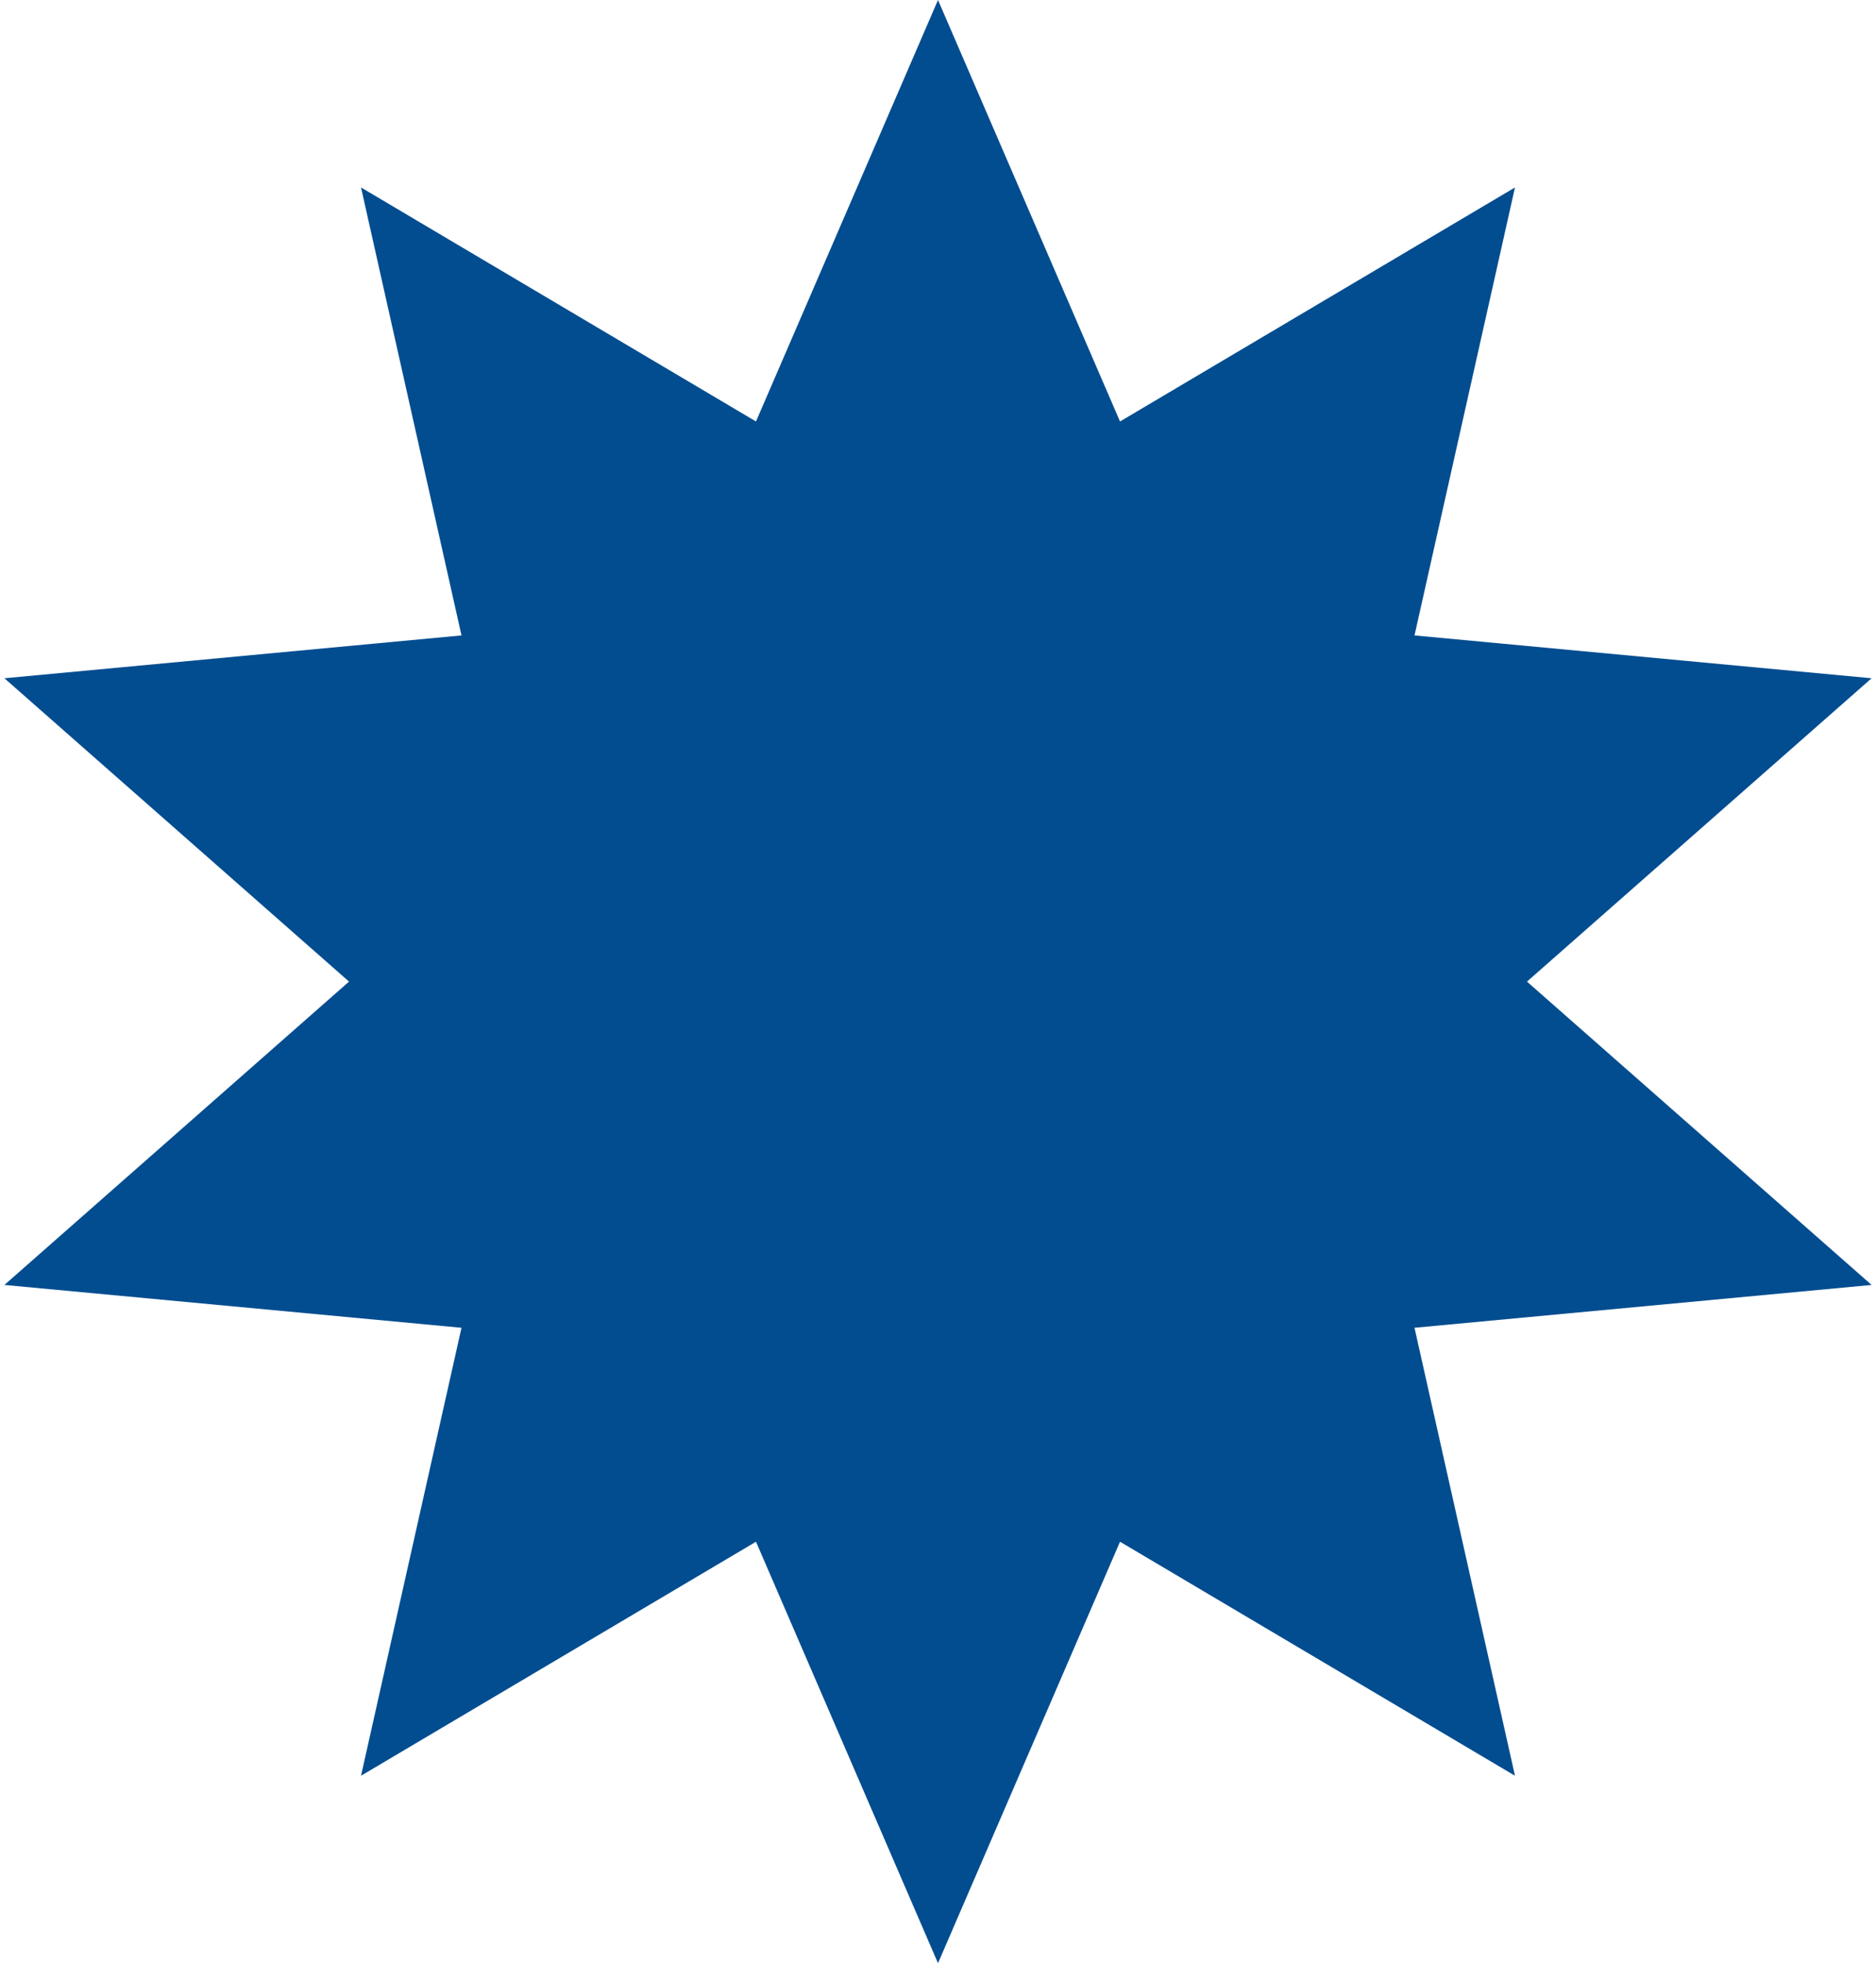
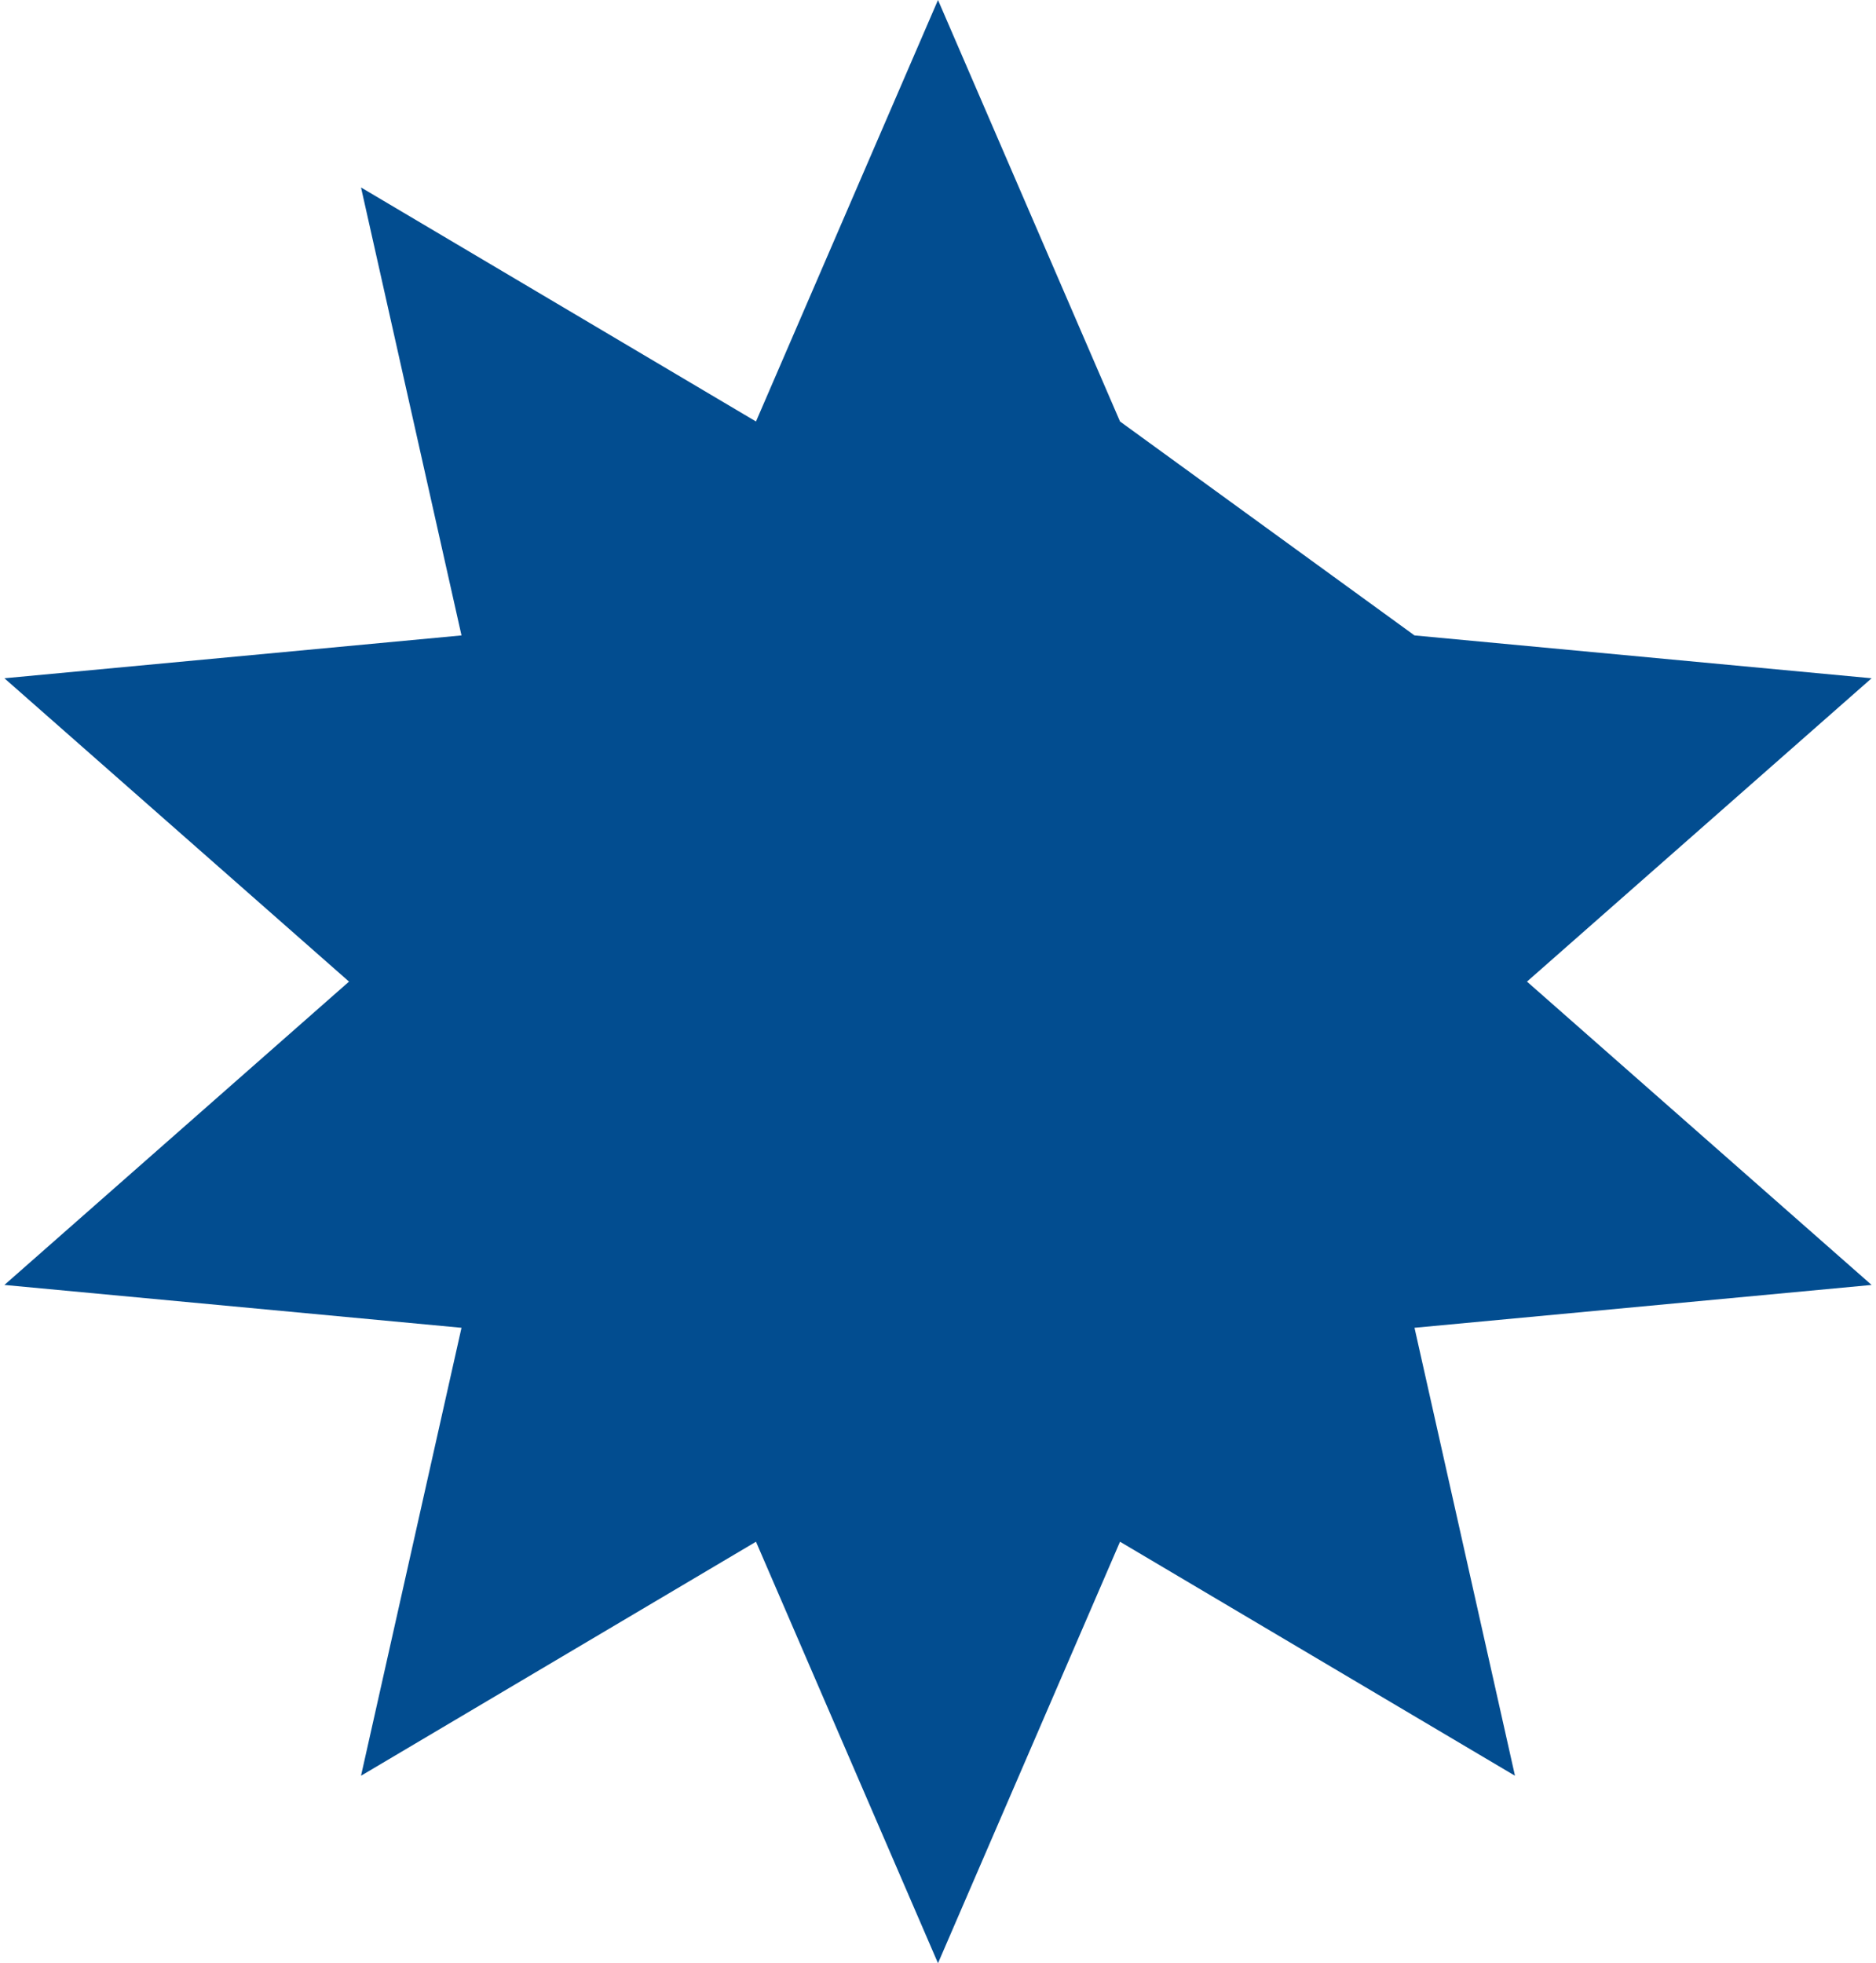
<svg xmlns="http://www.w3.org/2000/svg" width="43" height="45" viewBox="0 0 43 45" fill="none">
-   <path d="M21.5 0L25.672 9.661L34.725 4.297L32.422 14.565L42.899 15.547L35 22.5L42.899 29.453L32.422 30.435L34.725 40.703L25.672 35.339L21.5 45L17.328 35.339L8.275 40.703L10.578 30.435L0.101 29.453L8 22.5L0.101 15.547L10.578 14.565L8.275 4.297L17.328 9.661L21.5 0Z" fill="#024D90" />
+   <path d="M21.5 0L25.672 9.661L32.422 14.565L42.899 15.547L35 22.5L42.899 29.453L32.422 30.435L34.725 40.703L25.672 35.339L21.5 45L17.328 35.339L8.275 40.703L10.578 30.435L0.101 29.453L8 22.5L0.101 15.547L10.578 14.565L8.275 4.297L17.328 9.661L21.5 0Z" fill="#024D90" />
</svg>